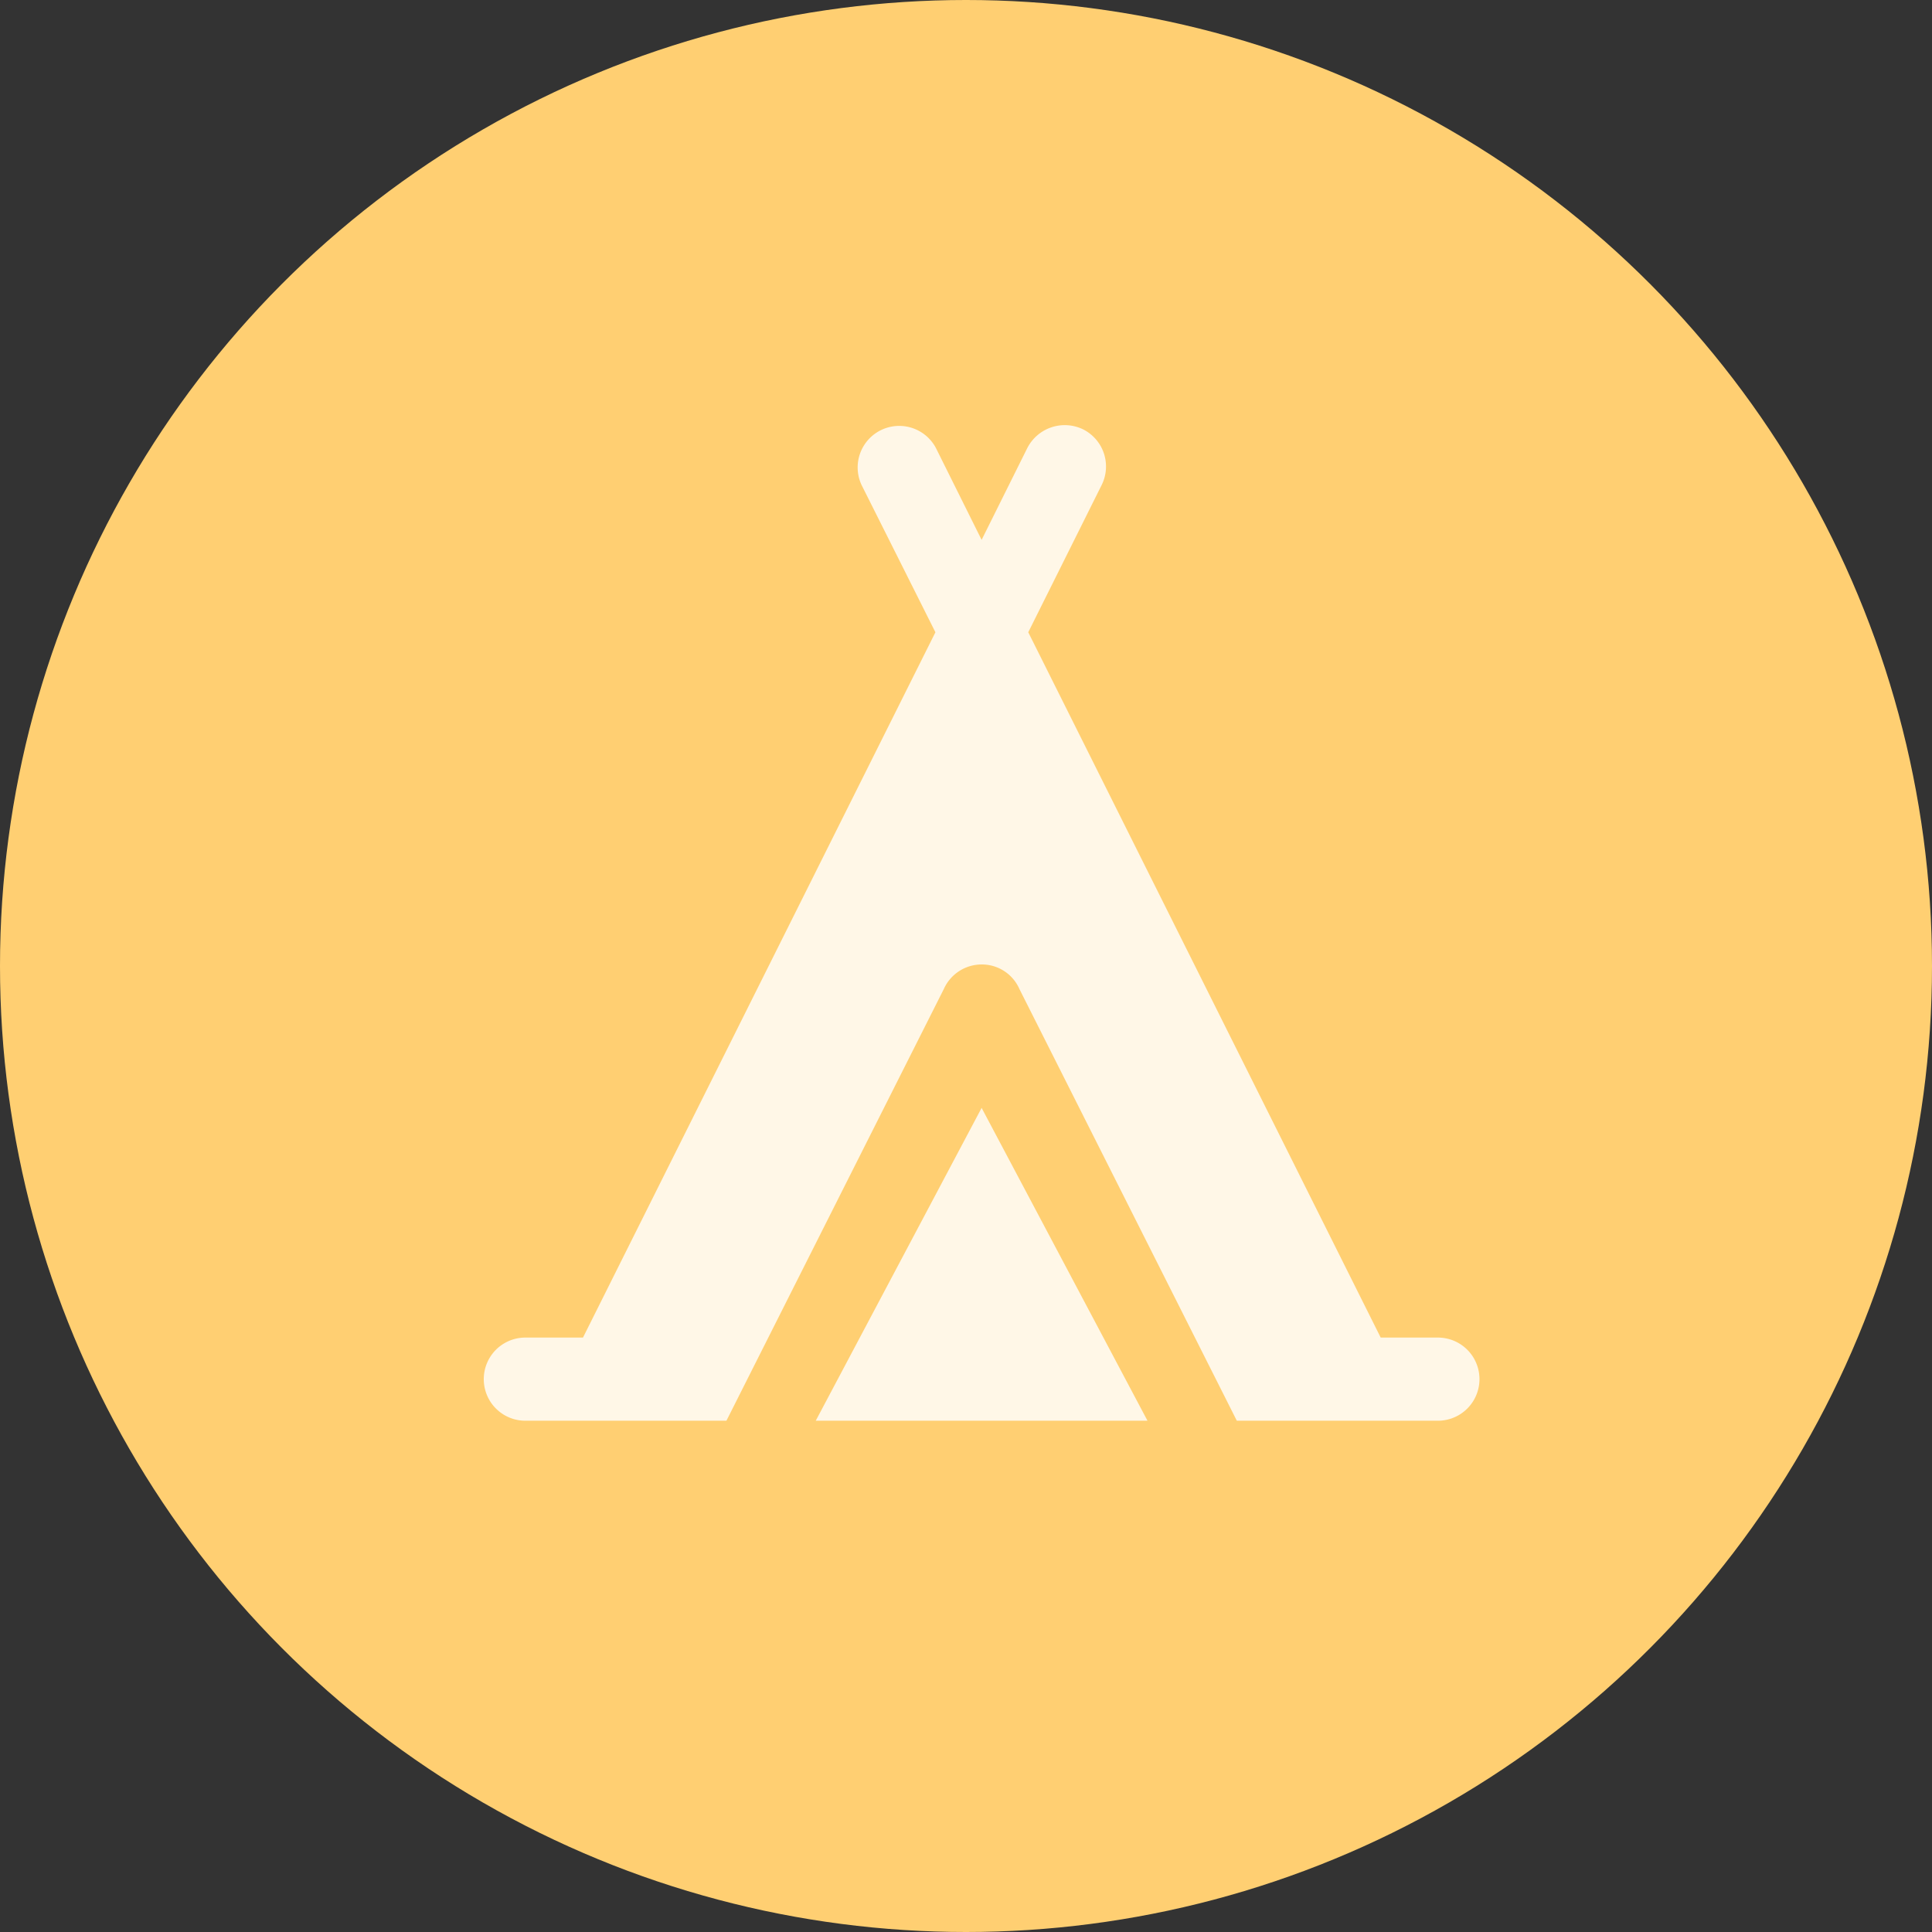
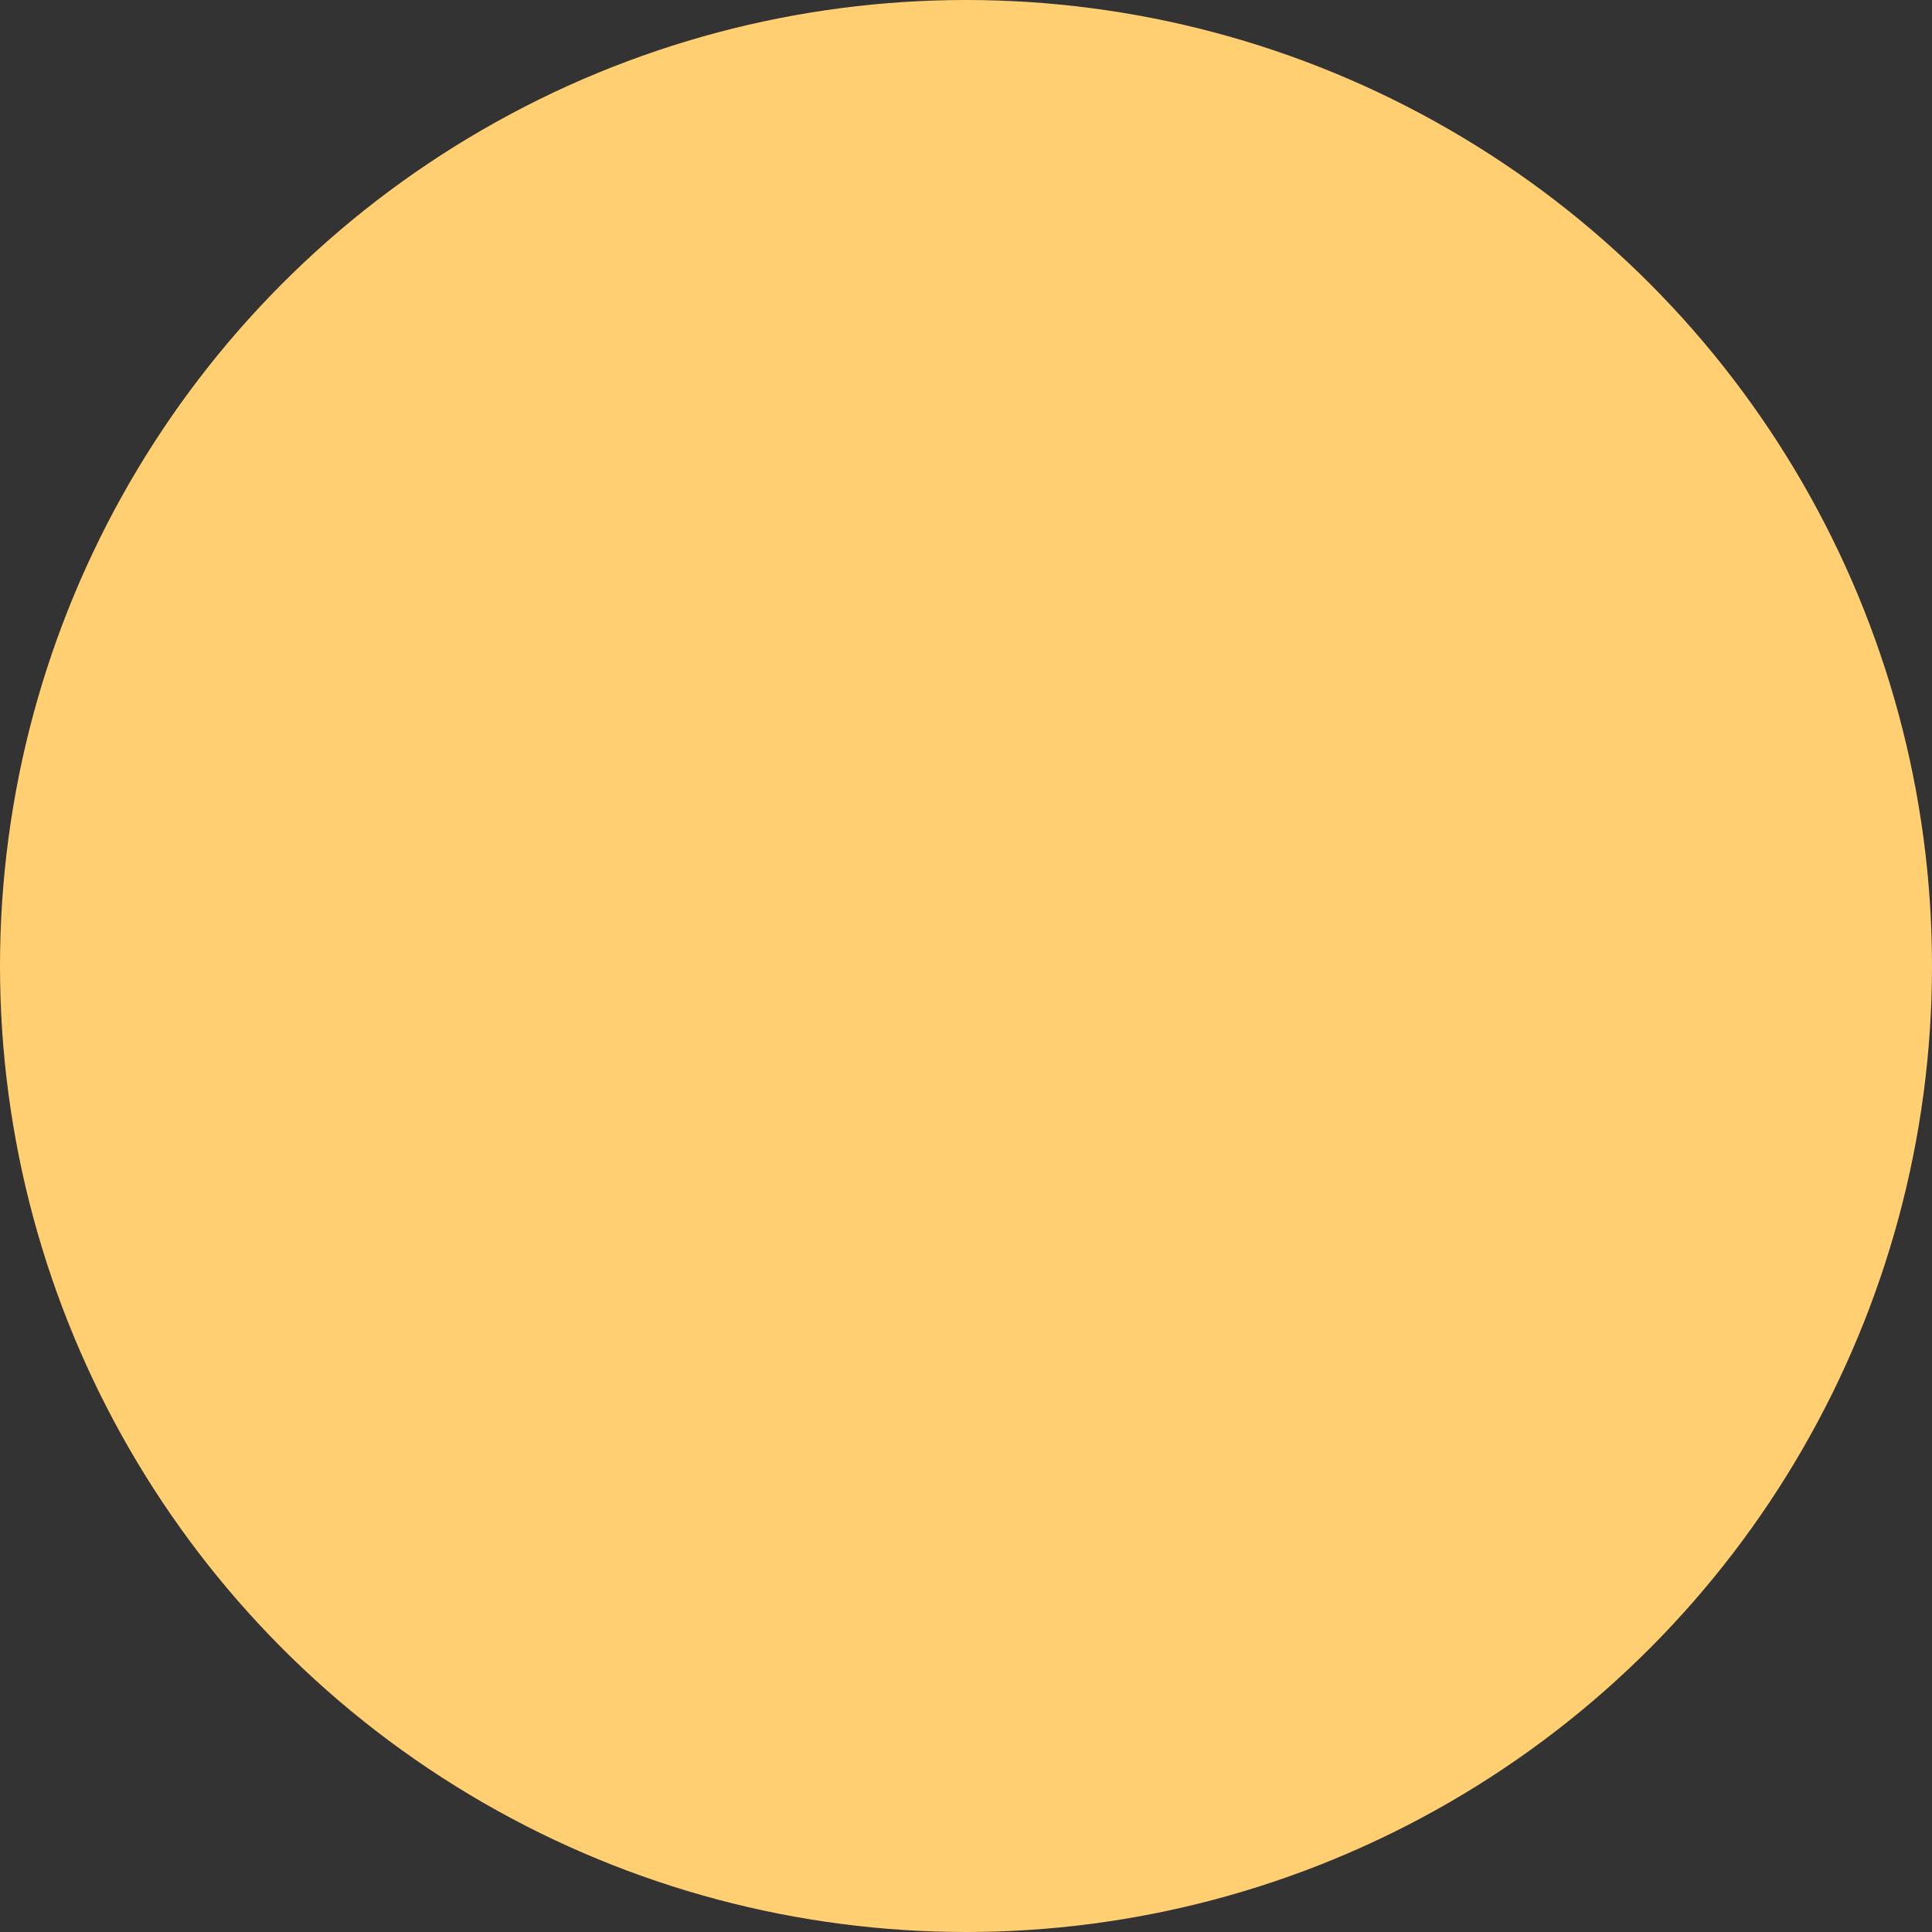
<svg xmlns="http://www.w3.org/2000/svg" id="Awake" width="43.91" height="43.91" viewBox="0 0 43.91 43.91">
  <rect x="0" y="0" width="43.91" height="43.91" fill="#333333" stroke="none" />
  <defs>
    <style>
      .cls-1 {
        fill: #ffcf72;
      }

      .cls-2 {
        fill: #fff7e7;
        fill-rule: evenodd;
      }
    </style>
  </defs>
  <circle id="Ellipse_4_copy_6" data-name="Ellipse 4 copy 6" class="cls-1" cx="21.955" cy="21.955" r="21.955" />
-   <path class="cls-2" d="M1196.04,1218.13h7.54l-3.77-7.11Zm14.14-1.89h-1.3l-8.01-16.03,1.67-3.35a0.945,0.945,0,0,0-.42-1.26,0.956,0.956,0,0,0-1.27.42l-1.04,2.09-1.04-2.09a0.944,0.944,0,0,0-1.69.84l1.68,3.35-8.01,16.03h-1.31a0.945,0.945,0,0,0,0,1.89h4.57l4.94-9.81a0.943,0.943,0,0,1,.86-0.56,0.932,0.932,0,0,1,.86.56l4.94,9.81h4.57a0.945,0.945,0,0,0,0-1.89" transform="translate(-1177.5 -1185.84)" />
</svg>